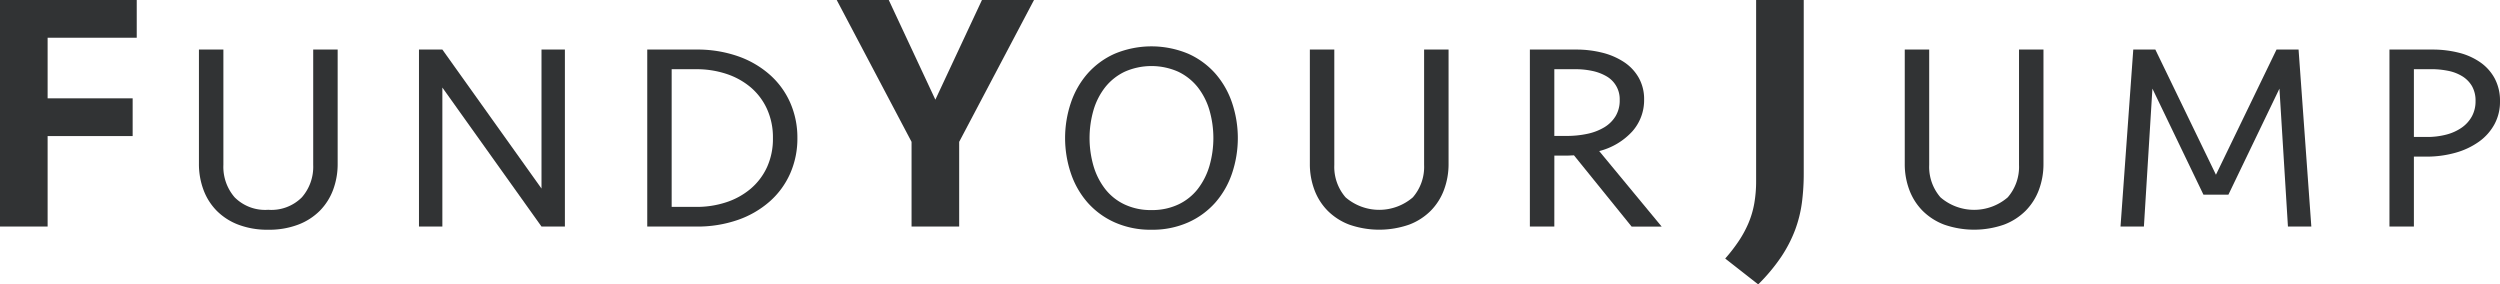
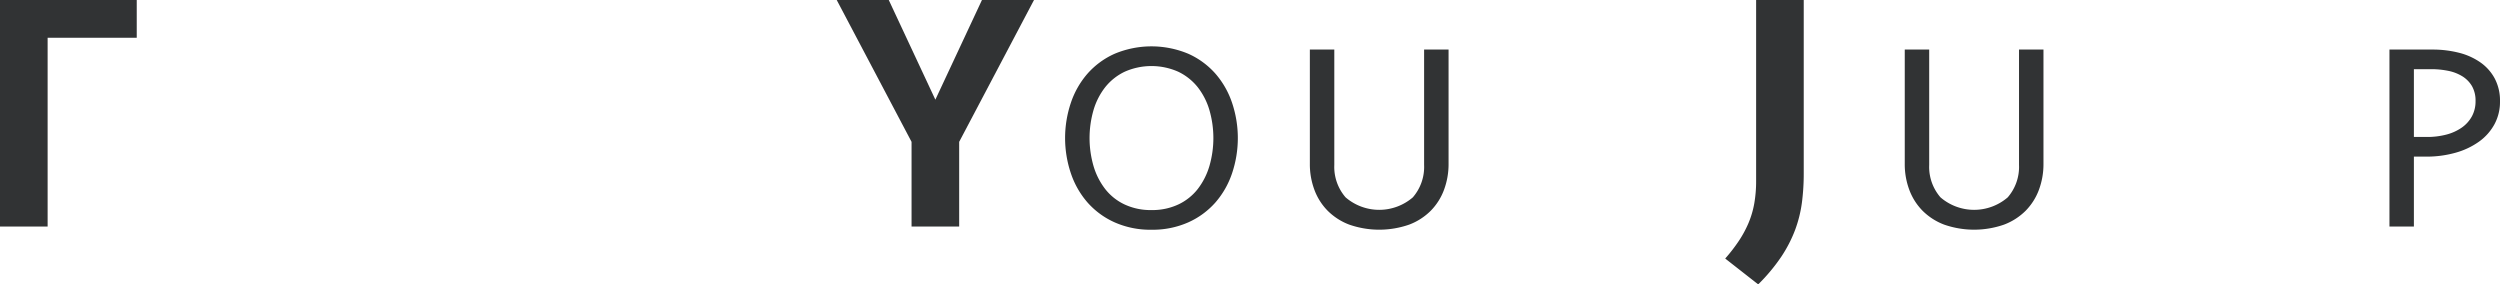
<svg xmlns="http://www.w3.org/2000/svg" width="88.764mm" height="10.097mm" viewBox="0 0 251.614 28.621">
  <g>
-     <path d="M0,22.8V0H13.762V3.8H4.793V9.894h8.558v3.8H4.793V22.8Z" fill="#313334" />
-     <path d="M31.523,4.988h2.461v11.5a7.39,7.39,0,0,1-.455,2.608,5.951,5.951,0,0,1-1.337,2.112,6.155,6.155,0,0,1-2.18,1.4A8.213,8.213,0,0,1,27,23.121a8.213,8.213,0,0,1-3.009-.508,6.141,6.141,0,0,1-2.179-1.4A5.926,5.926,0,0,1,20.477,19.1a7.39,7.39,0,0,1-.455-2.608V4.988h2.461V16.6a4.673,4.673,0,0,0,1.137,3.263A4.329,4.329,0,0,0,27,21.115a4.33,4.33,0,0,0,3.383-1.256A4.678,4.678,0,0,0,31.523,16.6Z" fill="#313334" />
-     <path d="M54.5,22.8,44.522,8.811V22.8H42.168V4.988h2.354L54.5,18.975V4.988h2.354V22.8Z" fill="#313334" />
-     <path d="M65.143,4.988h4.948a12.357,12.357,0,0,1,4.172.668,9.618,9.618,0,0,1,3.209,1.86,8.135,8.135,0,0,1,2.06,2.821,8.7,8.7,0,0,1,.722,3.556,8.7,8.7,0,0,1-.722,3.559,8.135,8.135,0,0,1-2.06,2.821,9.618,9.618,0,0,1-3.209,1.86,12.357,12.357,0,0,1-4.172.668H65.143Zm4.948,15.835a9.456,9.456,0,0,0,3.009-.469A7.337,7.337,0,0,0,75.547,19a6.3,6.3,0,0,0,1.645-2.167,6.853,6.853,0,0,0,.6-2.943,6.881,6.881,0,0,0-.6-2.927,6.266,6.266,0,0,0-1.645-2.18A7.356,7.356,0,0,0,73.1,7.434a9.484,9.484,0,0,0-3.009-.468H67.6V20.823Z" fill="#313334" />
+     <path d="M0,22.8V0H13.762V3.8H4.793V9.894v3.8H4.793V22.8Z" fill="#313334" />
    <path d="M98.83,0h5.238L96.537,14.276V22.8H91.744V14.276L84.212,0H89.45l4.69,10.032Z" fill="#313334" />
    <path d="M115.89,23.121a8.823,8.823,0,0,1-3.718-.748,7.975,7.975,0,0,1-2.728-2.006,8.661,8.661,0,0,1-1.671-2.942,11.108,11.108,0,0,1,0-7.061,8.661,8.661,0,0,1,1.671-2.942,7.975,7.975,0,0,1,2.728-2.006,9.591,9.591,0,0,1,7.436,0,7.981,7.981,0,0,1,2.727,2.006,8.68,8.68,0,0,1,1.672,2.942,11.126,11.126,0,0,1,0,7.061,8.68,8.68,0,0,1-1.672,2.942,7.981,7.981,0,0,1-2.727,2.006A8.83,8.83,0,0,1,115.89,23.121Zm0-1.979a6.179,6.179,0,0,0,2.7-.562,5.386,5.386,0,0,0,1.953-1.55,7.054,7.054,0,0,0,1.177-2.313,10.134,10.134,0,0,0,0-5.645,6.9,6.9,0,0,0-1.177-2.3,5.6,5.6,0,0,0-1.953-1.551,6.642,6.642,0,0,0-5.4,0,5.578,5.578,0,0,0-1.953,1.551,6.864,6.864,0,0,0-1.177,2.3,10.134,10.134,0,0,0,0,5.645,7.016,7.016,0,0,0,1.177,2.313,5.369,5.369,0,0,0,1.953,1.55A6.173,6.173,0,0,0,115.89,21.142Z" fill="#313334" />
    <path d="M143.33,4.988h2.462v11.5a7.391,7.391,0,0,1-.456,2.608A5.924,5.924,0,0,1,144,21.209a6.141,6.141,0,0,1-2.179,1.4,9.165,9.165,0,0,1-6.018,0,6.146,6.146,0,0,1-2.18-1.4,5.924,5.924,0,0,1-1.337-2.112,7.368,7.368,0,0,1-.455-2.608V4.988h2.461V16.6a4.673,4.673,0,0,0,1.137,3.263,5.184,5.184,0,0,0,6.766,0A4.677,4.677,0,0,0,143.33,16.6Z" fill="#313334" />
-     <path d="M156.436,22.8h-2.461V4.988H158.6a10.7,10.7,0,0,1,2.688.321,7.066,7.066,0,0,1,2.179.949,4.619,4.619,0,0,1,1.471,1.578,4.371,4.371,0,0,1,.535,2.179,4.727,4.727,0,0,1-1.19,3.21,6.763,6.763,0,0,1-3.33,1.98l6.286,7.6h-3.023l-5.8-7.169c-.09,0-.224.006-.4.015s-.365.012-.562.012h-1.016Zm6.58-12.732a2.648,2.648,0,0,0-1.338-2.394,4.8,4.8,0,0,0-1.417-.535,8,8,0,0,0-1.686-.174h-2.139V13.68h1.231a9.819,9.819,0,0,0,2.1-.213,5.524,5.524,0,0,0,1.7-.656,3.351,3.351,0,0,0,1.137-1.124A3.054,3.054,0,0,0,163.016,10.069Z" fill="#313334" />
    <path d="M181.353,20.405a12.688,12.688,0,0,1-.684,2.739,13.458,13.458,0,0,1-1.386,2.687,18.206,18.206,0,0,1-2.328,2.79l-3.321-2.6A16.4,16.4,0,0,0,175,24.256a11.037,11.037,0,0,0,.976-1.8,9.223,9.223,0,0,0,.582-1.969,12.989,12.989,0,0,0,.188-2.277V0h4.792V17.425A22.356,22.356,0,0,1,181.353,20.405Z" fill="#313334" />
    <path d="M203.205,4.988h2.461v11.5a7.39,7.39,0,0,1-.455,2.608,5.951,5.951,0,0,1-1.337,2.112,6.155,6.155,0,0,1-2.18,1.4,9.165,9.165,0,0,1-6.018,0,6.155,6.155,0,0,1-2.18-1.4,5.937,5.937,0,0,1-1.337-2.112,7.367,7.367,0,0,1-.454-2.608V4.988h2.46V16.6a4.673,4.673,0,0,0,1.137,3.263,5.185,5.185,0,0,0,6.767,0,4.682,4.682,0,0,0,1.136-3.263Z" fill="#313334" />
-     <path d="M229.122,4.988h2.219L232.625,22.8h-2.354L229.415,8.92,224.28,19.592h-2.513L216.631,8.92,215.775,22.8h-2.354l1.284-17.813h2.22l6.1,12.6Z" fill="#313334" />
    <path d="M251.614,10.2a4.747,4.747,0,0,1-.562,2.313,5.219,5.219,0,0,1-1.565,1.753,7.563,7.563,0,0,1-2.366,1.11,10.7,10.7,0,0,1-2.942.387h-1.231V22.8h-2.46V4.988h4.306a10.676,10.676,0,0,1,2.687.321,6.524,6.524,0,0,1,2.167.976,4.676,4.676,0,0,1,1.444,1.632A4.776,4.776,0,0,1,251.614,10.2Zm-2.461-.027a2.938,2.938,0,0,0-.347-1.484,2.881,2.881,0,0,0-.95-.99,4.272,4.272,0,0,0-1.417-.562,8.331,8.331,0,0,0-1.725-.174h-1.766v6.821h1.311a7.534,7.534,0,0,0,1.965-.241,4.8,4.8,0,0,0,1.552-.708,3.335,3.335,0,0,0,1.016-1.137A3.155,3.155,0,0,0,249.153,10.176Z" fill="#313334" />
  </g>
</svg>